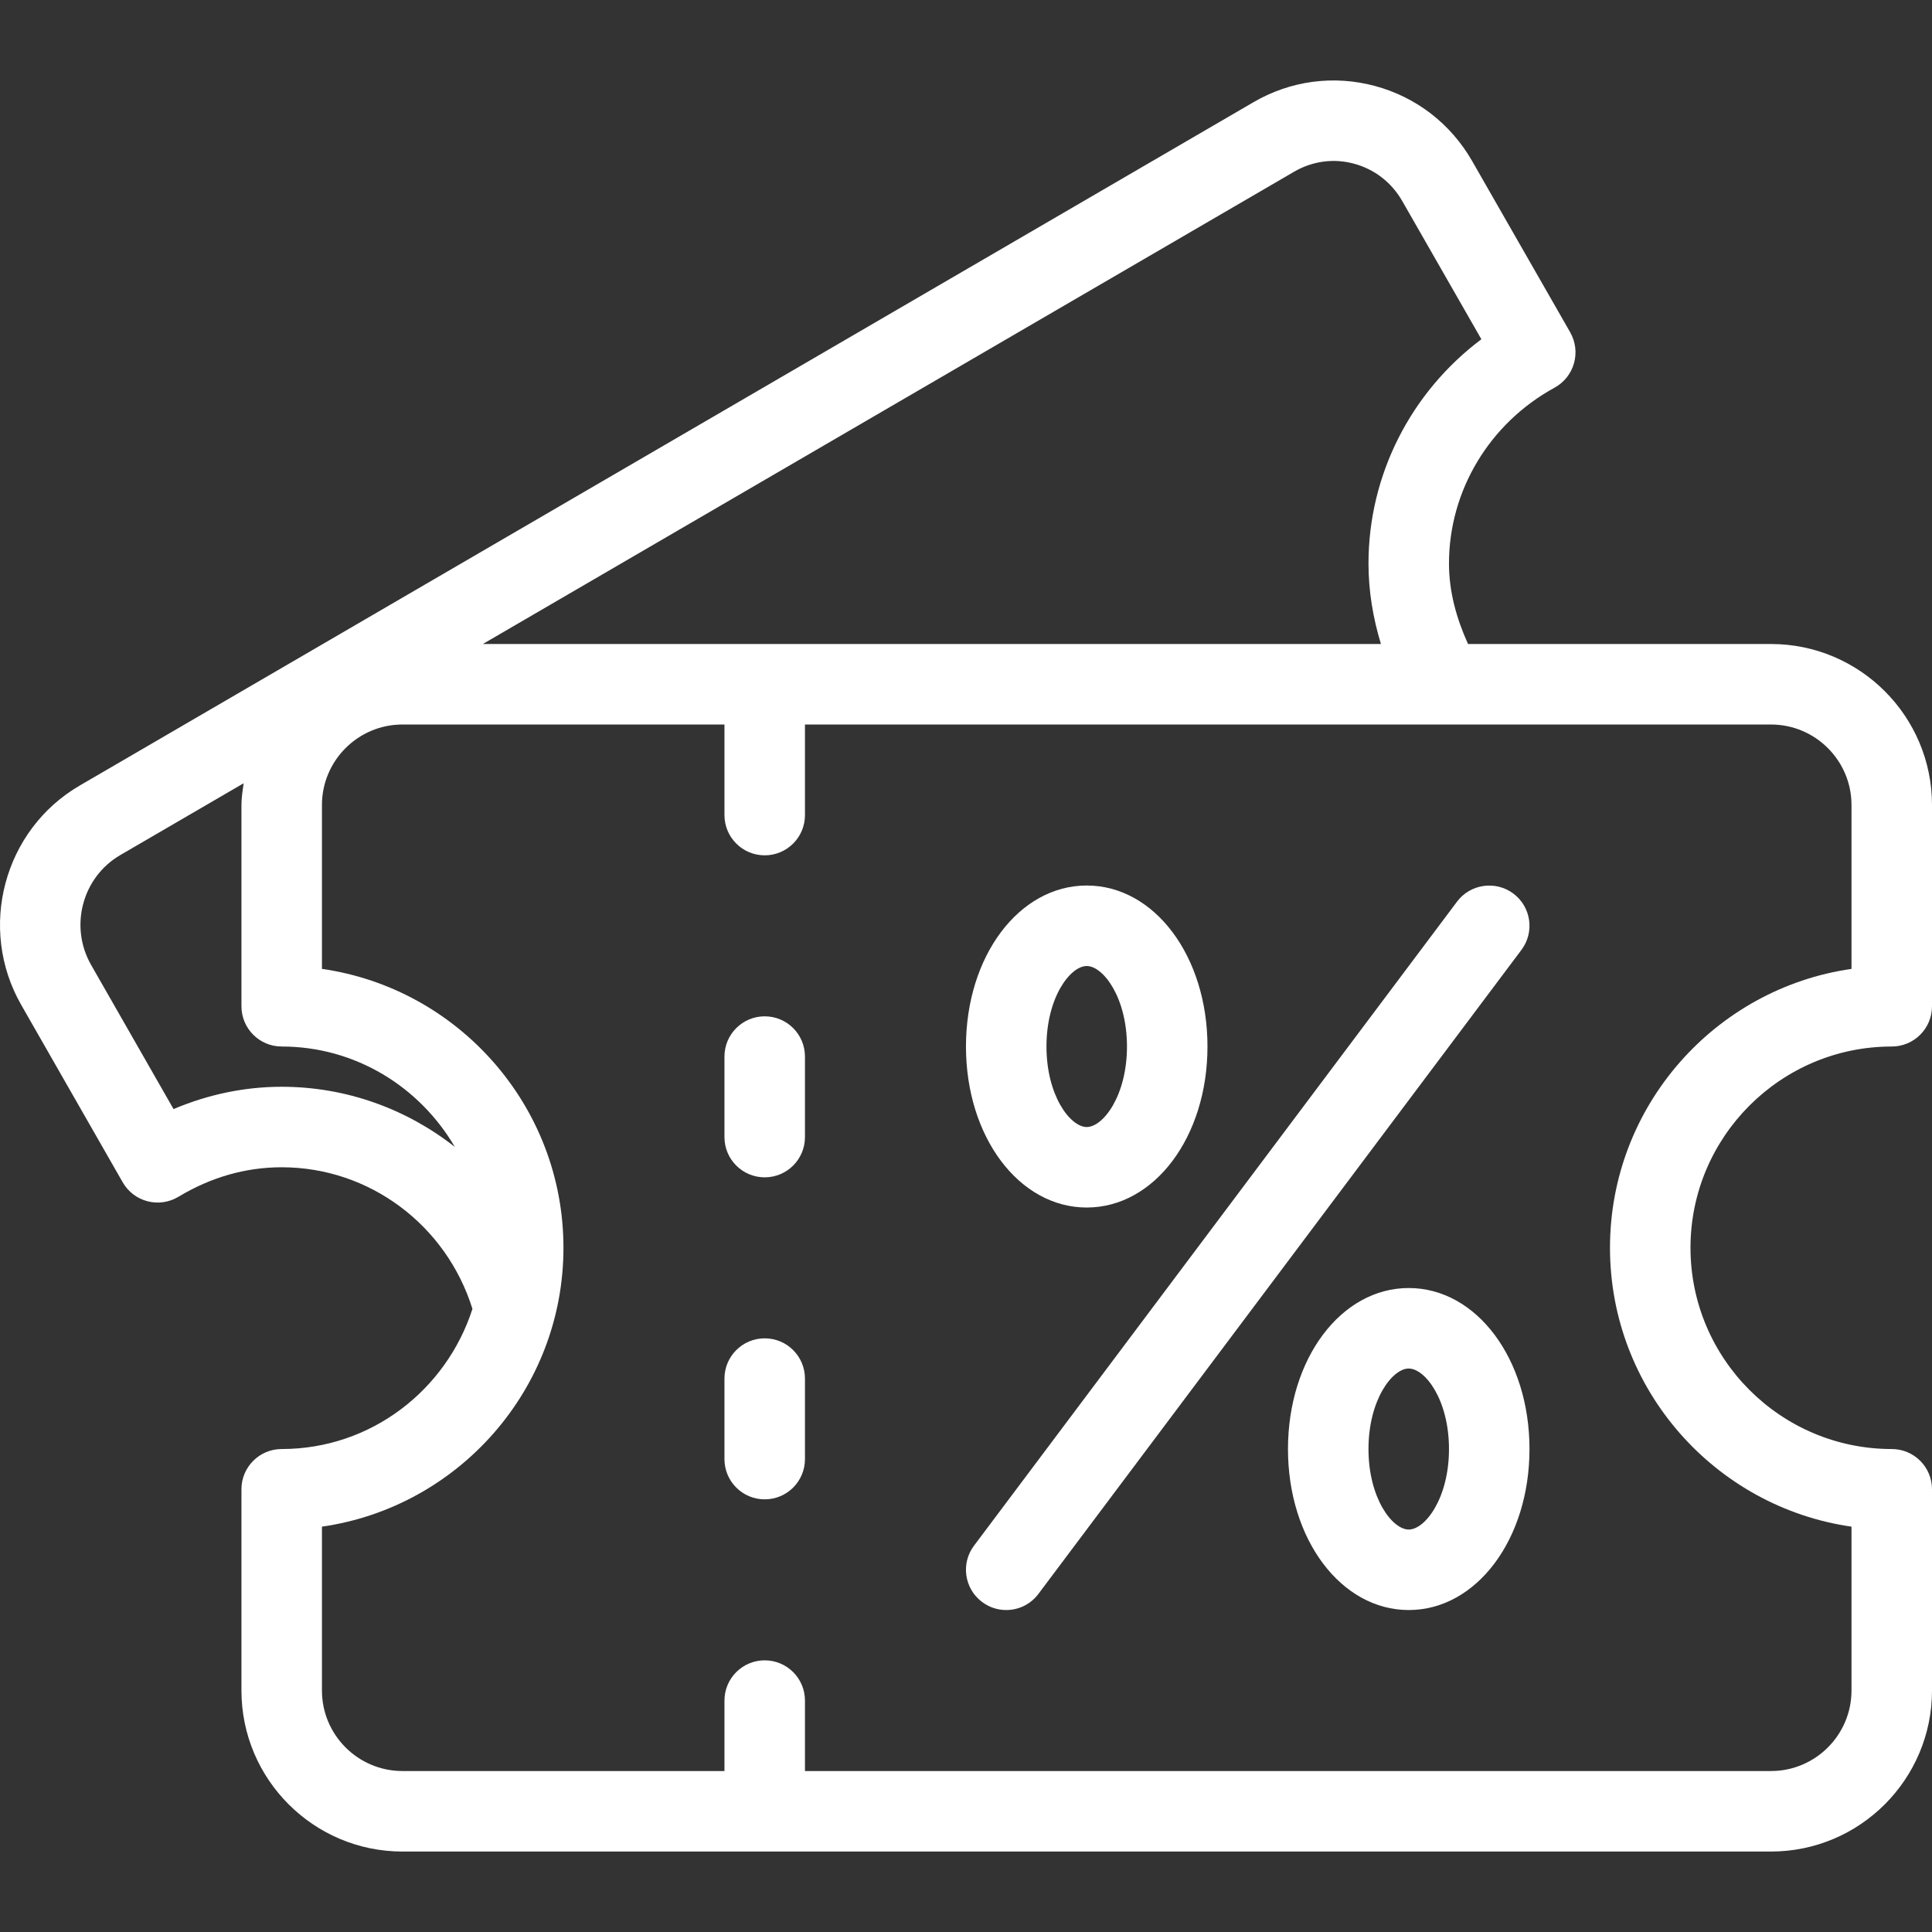
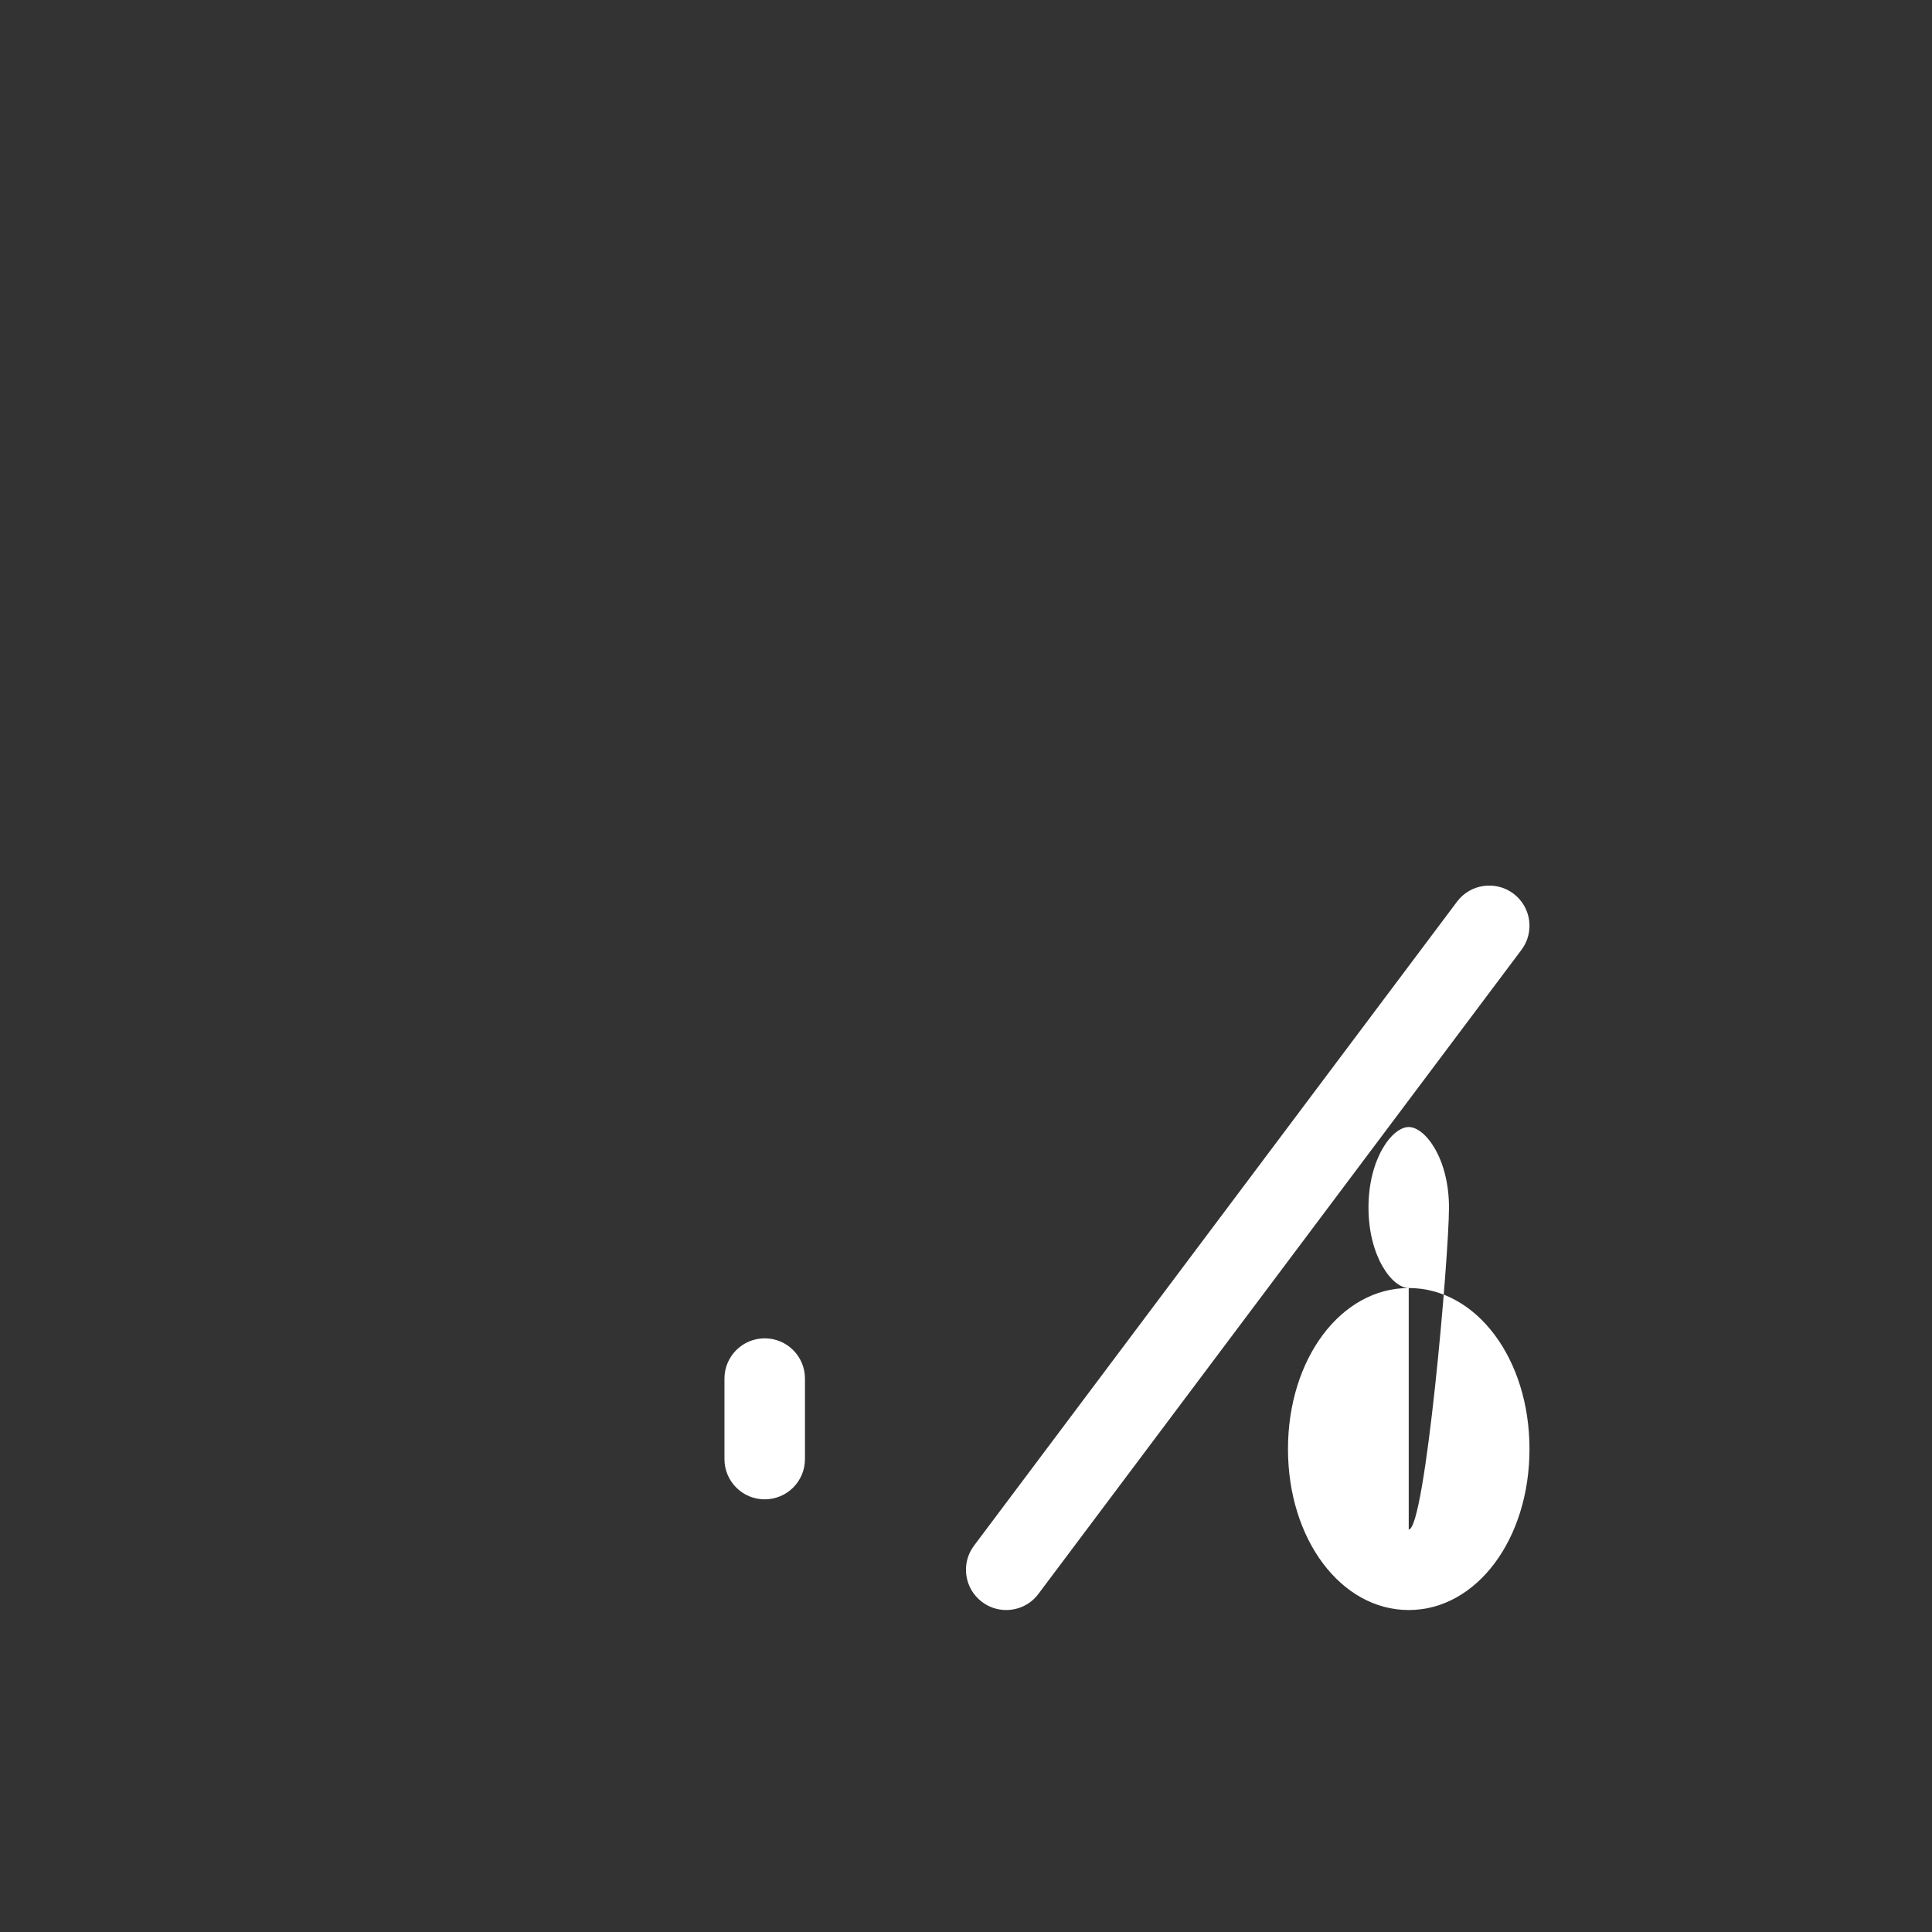
<svg xmlns="http://www.w3.org/2000/svg" width="512" height="512" x="0" y="0" viewBox="0 0 511.984 511.984" style="enable-background:new 0 0 512 512" xml:space="preserve">
  <rect x="0" y="0" width="511.984" height="511.984" fill="#333333" stroke="none" />
  <g>
    <g>
      <g>
        <g>
-           <path d="M501.317,277.329c5.896,0,10.667-4.771,10.667-10.667v-53.333c0-23.531-19.135-42.667-42.667-42.667h-80.288 c-3.063-6.785-5.046-13.863-5.046-21.333c0-19.313,10.719-37.167,27.979-46.594c2.51-1.375,4.375-3.708,5.146-6.469 c0.781-2.75,0.417-5.708-1-8.198l-25.99-45.396c-5.677-9.896-14.844-16.969-25.813-19.906 c-10.917-2.917-22.333-1.385-32.104,4.302L21.14,208.162c-20.188,11.75-27.135,37.854-15.5,58.167l26.875,46.979 c1.427,2.5,3.802,4.313,6.583,5.031c2.771,0.719,5.729,0.292,8.188-1.188c8.604-5.188,17.813-7.823,27.365-7.823 c23.284,0,43.624,15.34,50.548,37.53c-6.905,21.46-26.824,37.137-50.548,37.137c-5.896,0-10.667,4.771-10.667,10.667v53.333 c0,23.531,19.135,42.667,42.667,42.667h362.667c23.531,0,42.667-19.135,42.667-42.667v-53.333 c0-5.896-4.771-10.667-10.667-10.667c-29.406,0-53.333-23.927-53.333-53.333C447.984,301.256,471.911,277.329,501.317,277.329z M342.942,45.506c4.823-2.813,10.49-3.594,15.844-2.135c5.448,1.458,9.99,4.979,12.813,9.906l20.969,36.625 c-18.677,14.01-29.917,35.938-29.917,59.427c0,7.234,1.191,14.406,3.298,21.333H127.955L342.942,45.506z M74.65,287.996 c-9.76,0-19.5,2.021-28.656,5.917l-21.833-38.177c-5.844-10.188-2.375-23.26,7.708-29.135l32.698-19.035 c-0.26,1.904-0.583,3.79-0.583,5.764v53.333c0,5.896,4.771,10.667,10.667,10.667c19.626,0,36.622,10.777,45.883,26.609 C107.761,293.889,91.76,287.996,74.65,287.996z M426.65,330.662c0,37.552,27.865,68.719,64,73.906v43.427 c0,11.76-9.573,21.333-21.333,21.333h-256v-18.667c0-5.896-4.771-10.667-10.667-10.667c-5.896,0-10.667,4.771-10.667,10.667 v18.667H106.65c-11.76,0-21.333-9.573-21.333-21.333v-43.427c36.135-5.188,64-36.354,64-73.906s-27.865-68.719-64-73.906v-43.427 c0-11.76,9.573-21.333,21.333-21.333h85.333v24c0,5.896,4.771,10.667,10.667,10.667c5.896,0,10.667-4.771,10.667-10.667v-24h256 c11.76,0,21.333,9.573,21.333,21.333v43.427C454.515,261.943,426.65,293.11,426.65,330.662z" fill="#ffffff" data-original="#000000" style="" />
-           <path d="M202.65,269.329c-5.896,0-10.667,4.771-10.667,10.667v21.333c0,5.896,4.771,10.667,10.667,10.667 c5.896,0,10.667-4.771,10.667-10.667v-21.333C213.317,274.1,208.546,269.329,202.65,269.329z" fill="#ffffff" data-original="#000000" style="" />
          <path d="M202.65,354.662c-5.896,0-10.667,4.771-10.667,10.667v21.333c0,5.896,4.771,10.667,10.667,10.667 c5.896,0,10.667-4.771,10.667-10.667v-21.333C213.317,359.433,208.546,354.662,202.65,354.662z" fill="#ffffff" data-original="#000000" style="" />
          <path d="M401.046,236.798c-4.698-3.51-11.396-2.573-14.927,2.135l-128,170.667c-3.542,4.708-2.583,11.396,2.135,14.927 c1.917,1.438,4.156,2.135,6.385,2.135c3.25,0,6.448-1.469,8.542-4.271l128-170.667 C406.723,247.016,405.765,240.329,401.046,236.798z" fill="#ffffff" data-original="#000000" style="" />
-           <path d="M287.984,319.996c17.948,0,32-18.74,32-42.667c0-23.927-14.052-42.667-32-42.667s-32,18.74-32,42.667 C255.984,301.256,270.036,319.996,287.984,319.996z M287.984,255.996c4.354,0,10.667,8.313,10.667,21.333 c0,13.021-6.313,21.333-10.667,21.333s-10.667-8.313-10.667-21.333C277.317,264.308,283.63,255.996,287.984,255.996z" fill="#ffffff" data-original="#000000" style="" />
-           <path d="M373.317,341.329c-17.948,0-32,18.74-32,42.667s14.052,42.667,32,42.667s32-18.74,32-42.667 S391.265,341.329,373.317,341.329z M373.317,405.329c-4.354,0-10.667-8.313-10.667-21.333s6.313-21.333,10.667-21.333 s10.667,8.313,10.667,21.333S377.671,405.329,373.317,405.329z" fill="#ffffff" data-original="#000000" style="" />
+           <path d="M373.317,341.329c-17.948,0-32,18.74-32,42.667s14.052,42.667,32,42.667s32-18.74,32-42.667 S391.265,341.329,373.317,341.329z c-4.354,0-10.667-8.313-10.667-21.333s6.313-21.333,10.667-21.333 s10.667,8.313,10.667,21.333S377.671,405.329,373.317,405.329z" fill="#ffffff" data-original="#000000" style="" />
        </g>
      </g>
    </g>
    <g> </g>
    <g> </g>
    <g> </g>
    <g> </g>
    <g> </g>
    <g> </g>
    <g> </g>
    <g> </g>
    <g> </g>
    <g> </g>
    <g> </g>
    <g> </g>
    <g> </g>
    <g> </g>
    <g> </g>
  </g>
</svg>